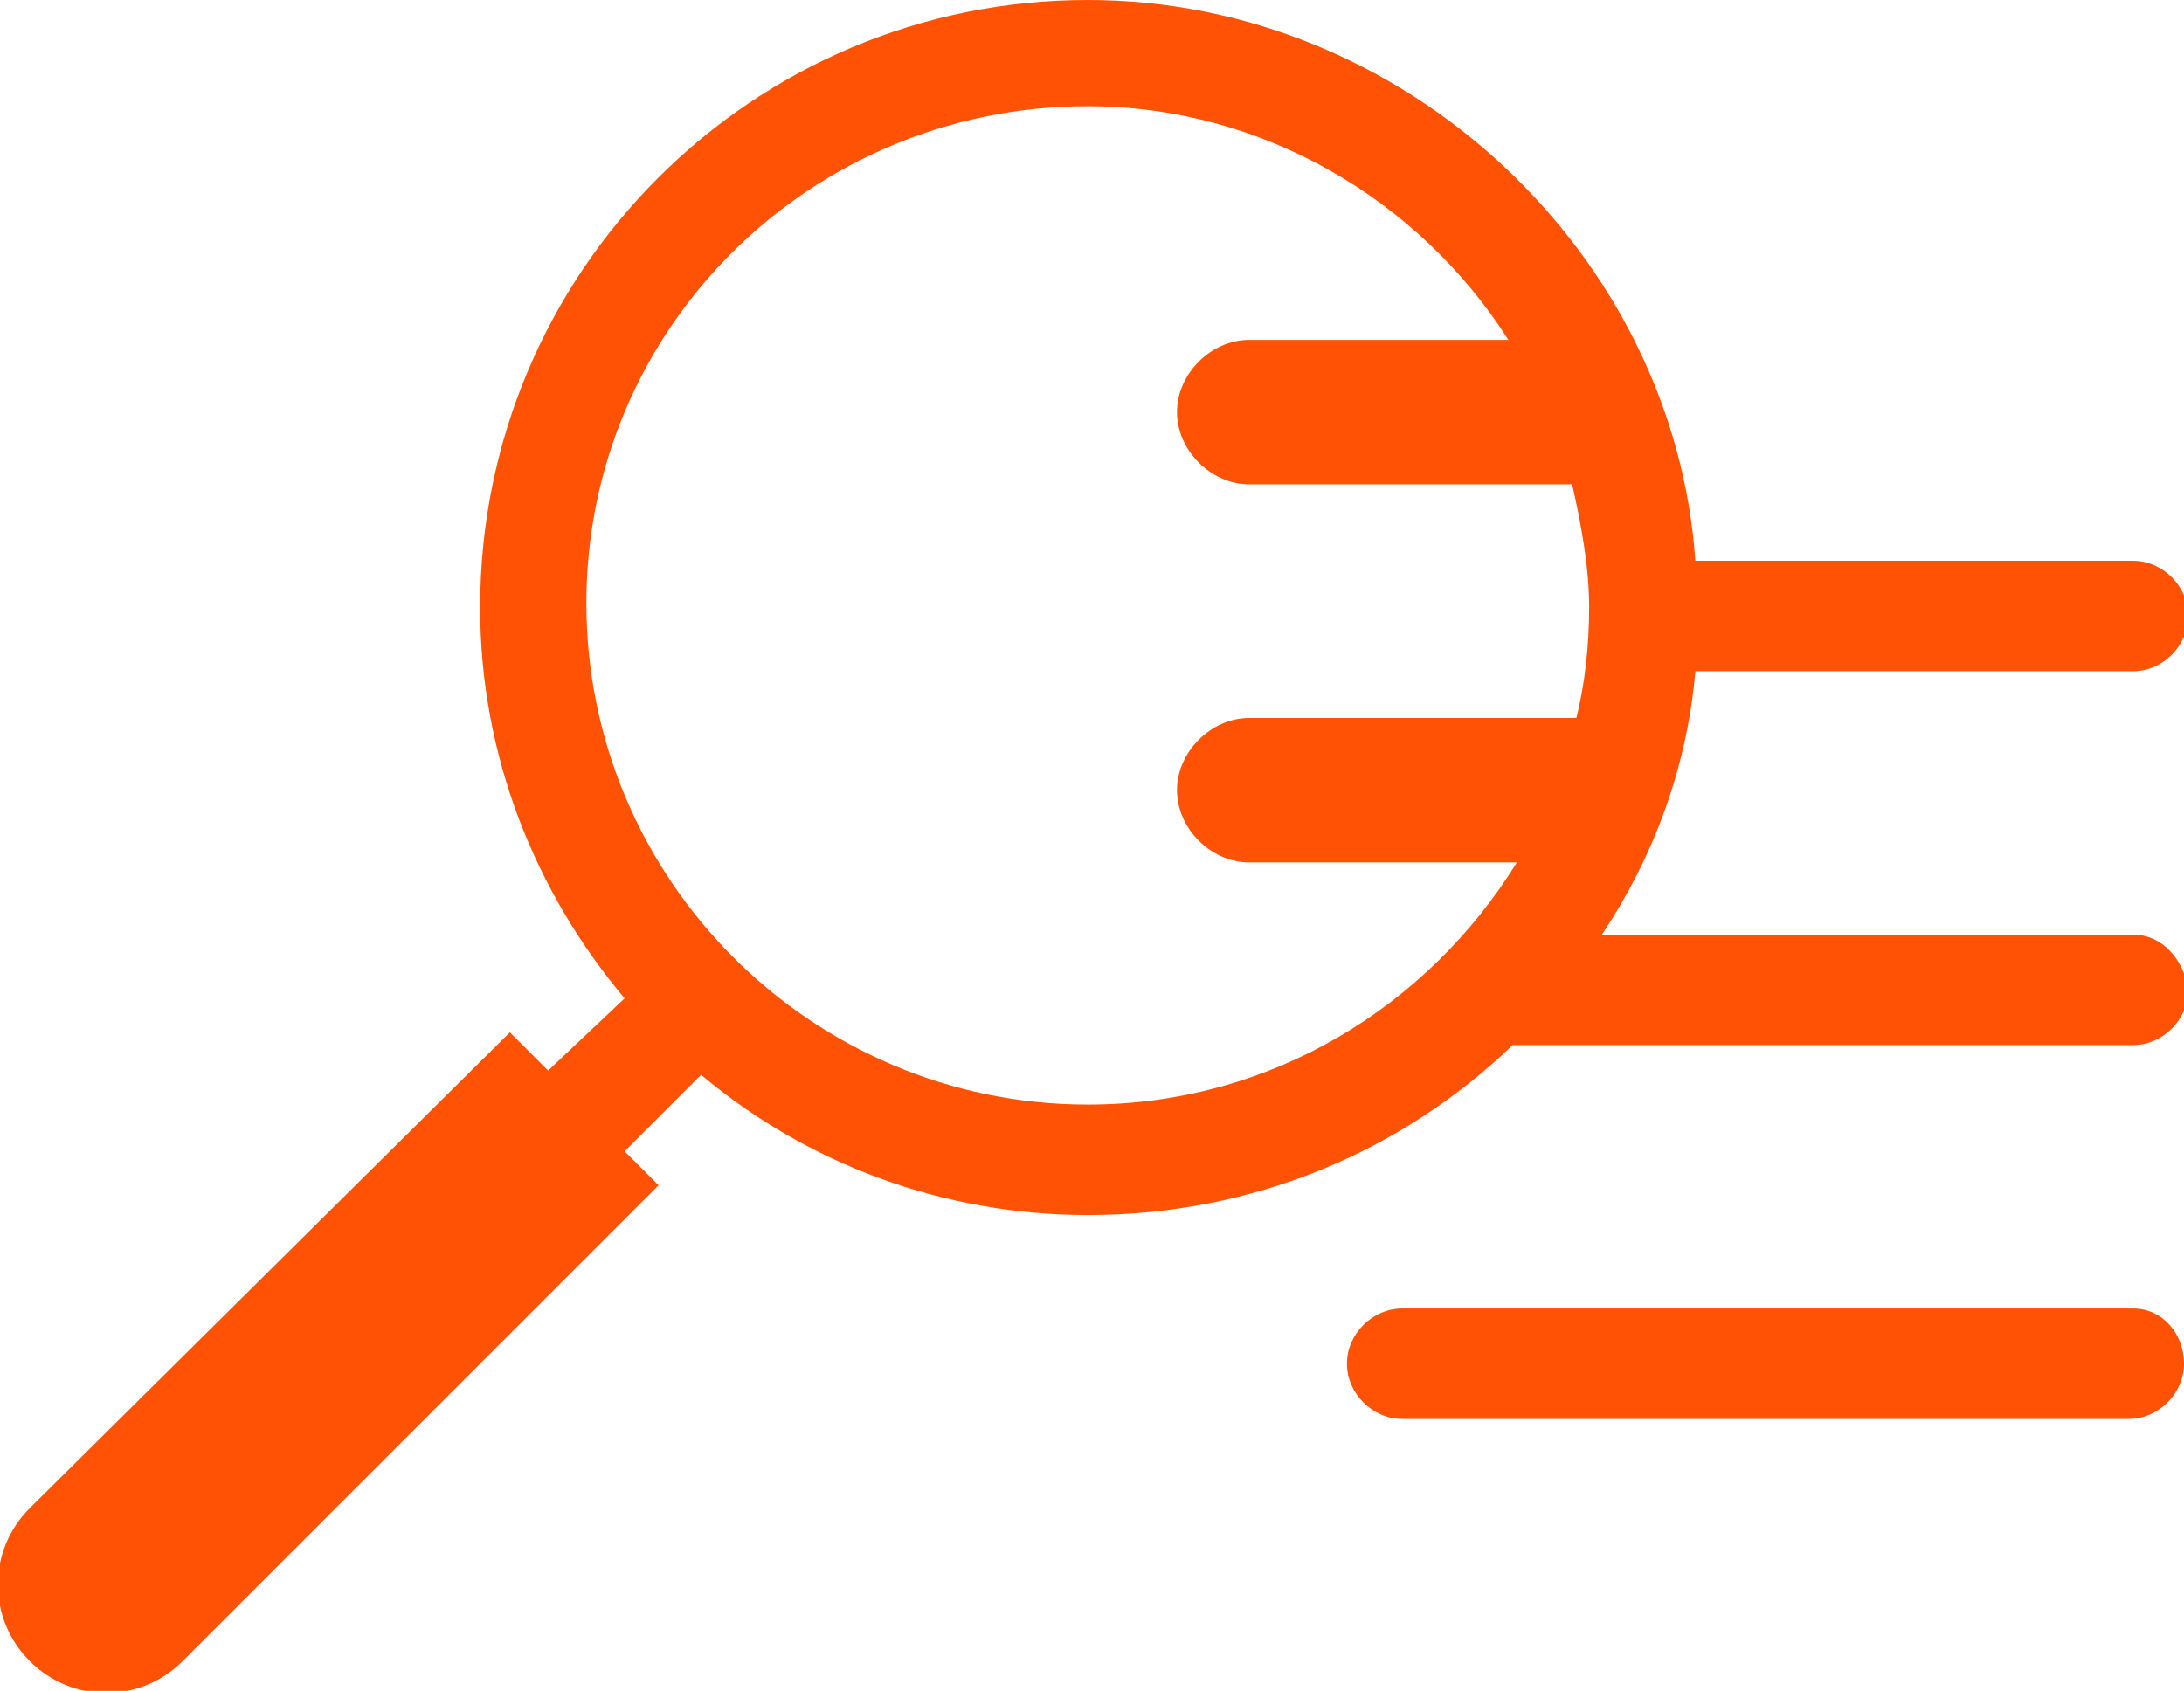
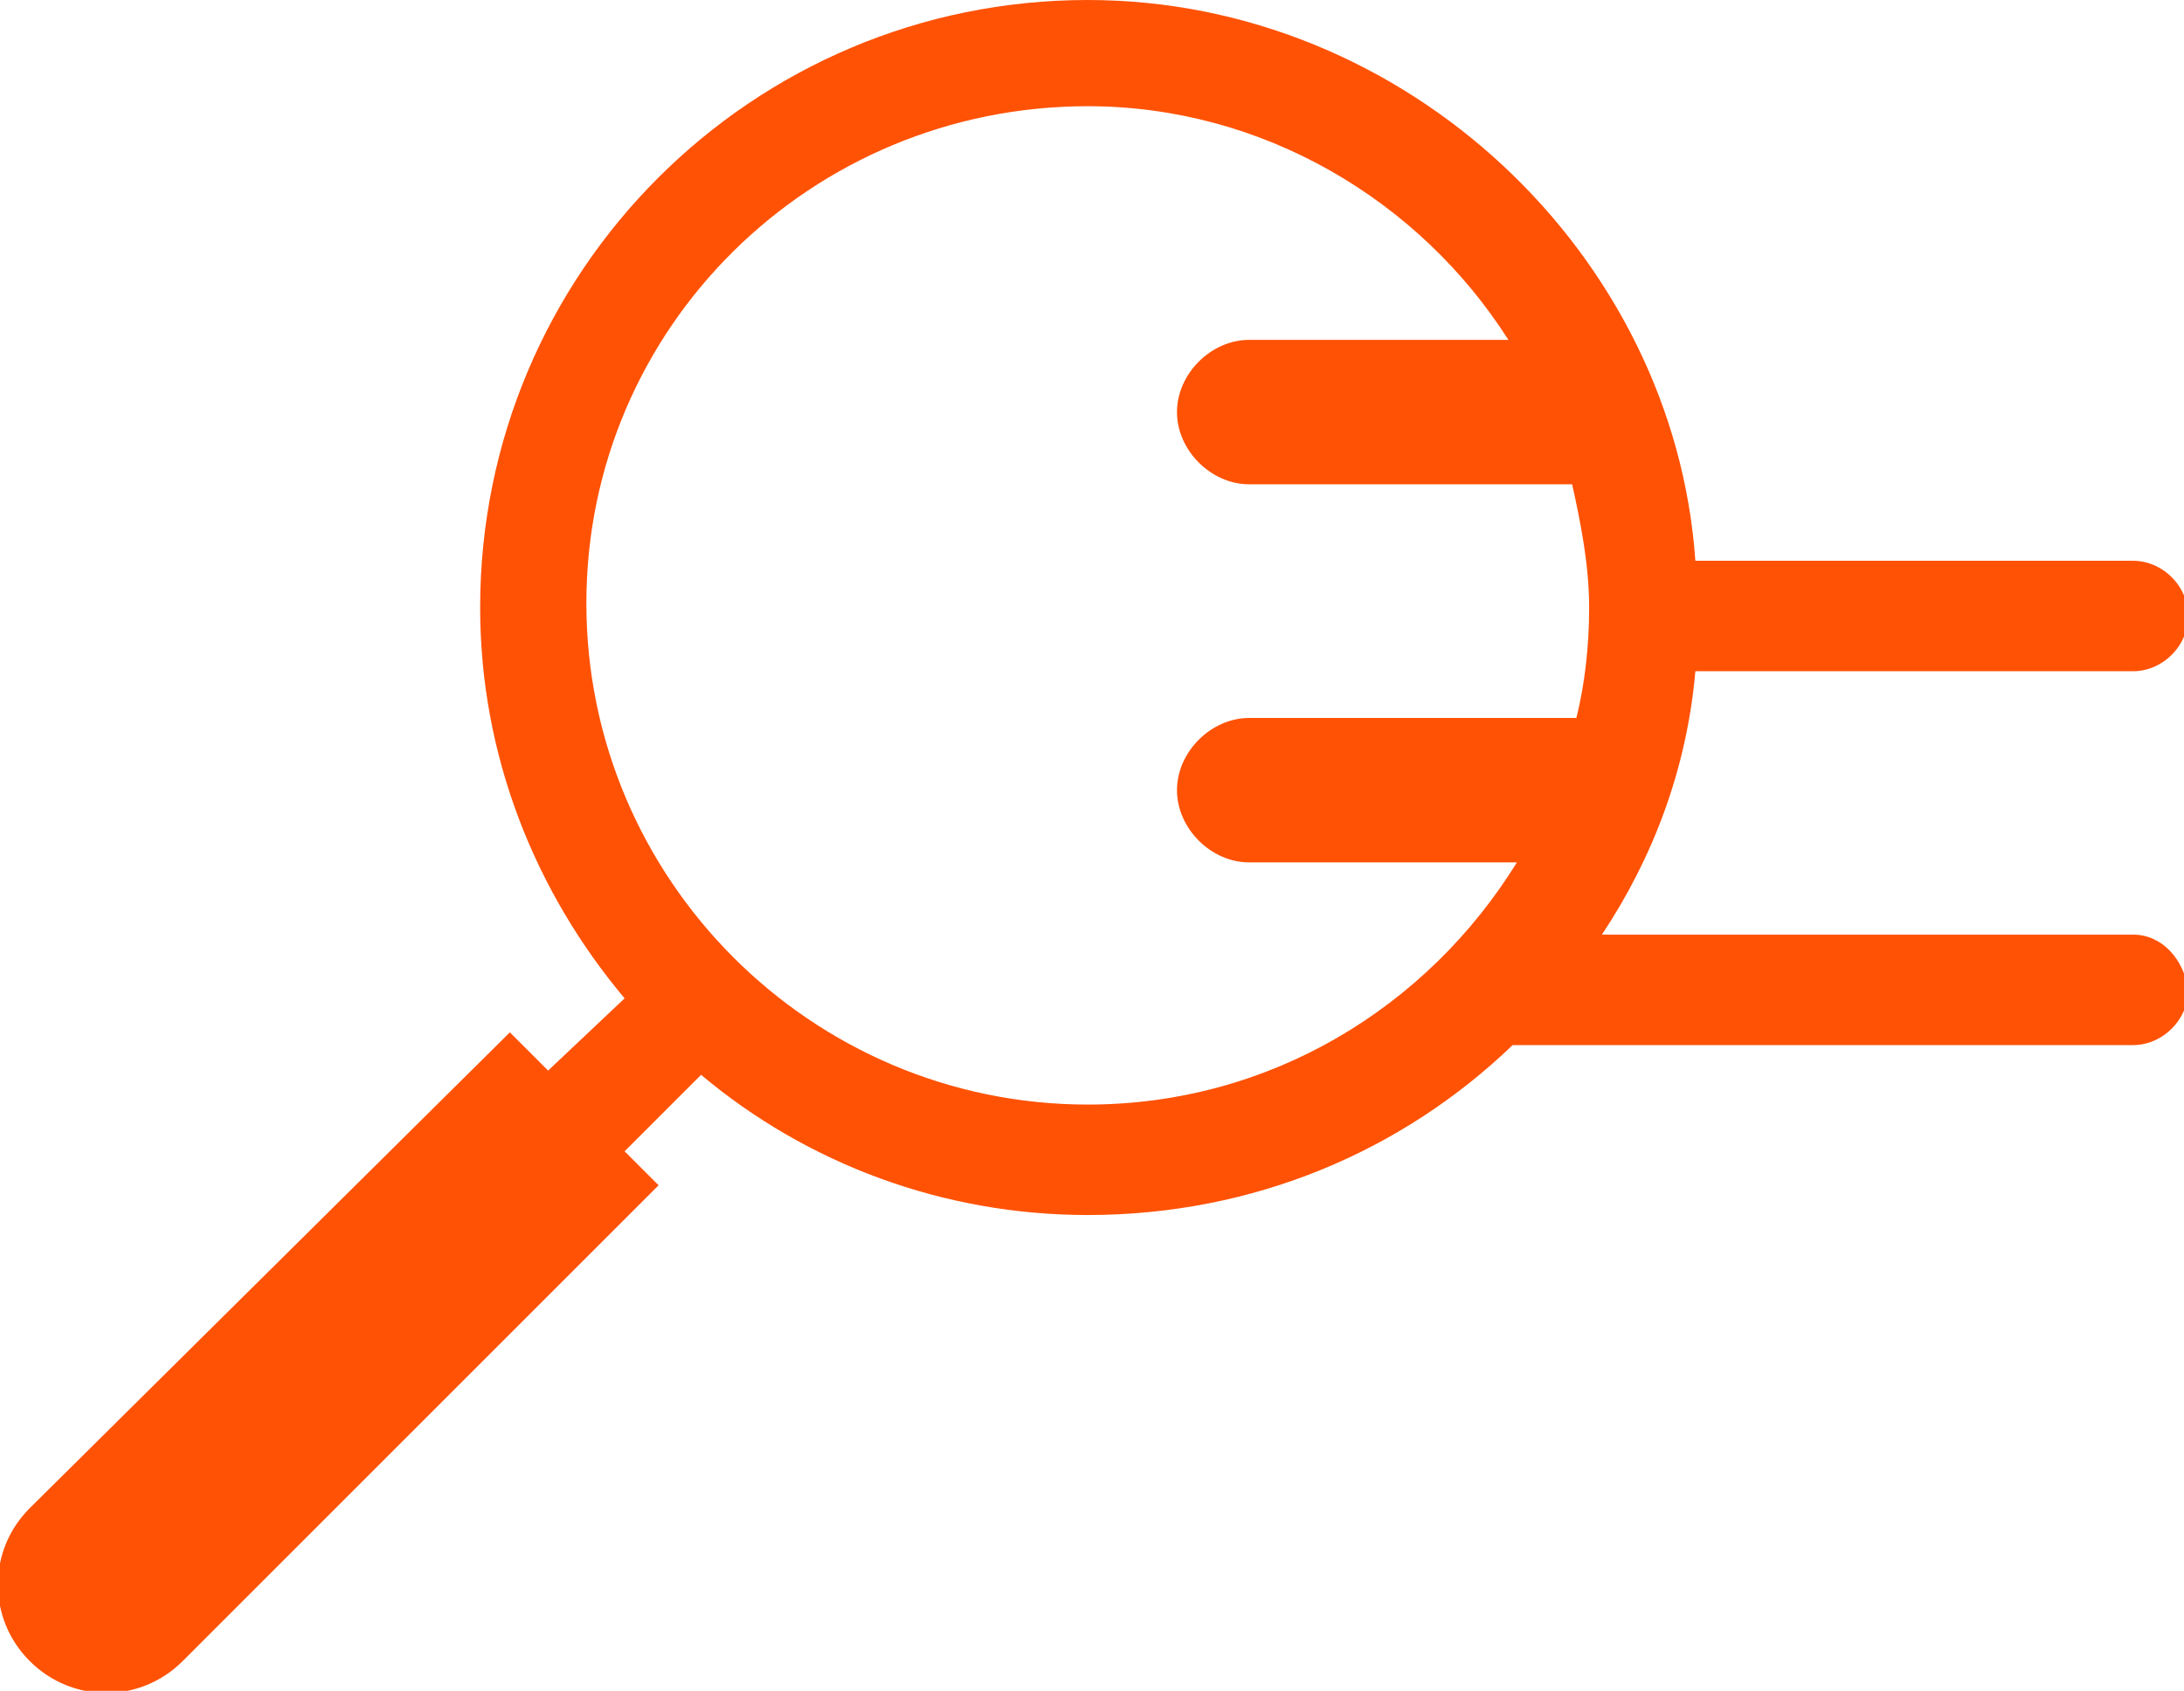
<svg xmlns="http://www.w3.org/2000/svg" version="1.1" id="Layer_1" x="0px" y="0px" viewBox="0 0 51.4 39.8" style="enable-background:new 0 0 51.4 39.8;" xml:space="preserve">
  <style type="text/css">
	.st0{fill:#FF5205;}
	.st1{fill:none;stroke:#FF5205;stroke-width:2.5;stroke-linecap:round;stroke-miterlimit:10;}
</style>
  <g>
    <path class="st0" d="M50.2,22H37.7c1.2-1.8,2-3.9,2.2-6.2h10.3c0.7,0,1.3-0.6,1.3-1.3s-0.6-1.3-1.3-1.3H39.9C39.4,6,33.1,0,25.6,0   c-7.9,0-14.3,6.4-14.3,14.3c0,3.5,1.3,6.7,3.4,9.2l-1.8,1.7L12,24.3L0.7,35.5c-1,1-1,2.6,0,3.6h0c1,1,2.6,1,3.6,0l11.2-11.2   l-0.8-0.8l1.8-1.8c2.5,2.1,5.7,3.3,9.1,3.3c3.9,0,7.4-1.5,10-4h14.6c0.7,0,1.3-0.6,1.3-1.3C51.4,22.6,50.9,22,50.2,22z M37.1,16.9   h-7.7c-0.9,0-1.7,0.8-1.7,1.7c0,0.9,0.8,1.7,1.7,1.7h6.3c-2.1,3.4-5.8,5.7-10.1,5.7c-6.5,0-11.8-5.3-11.8-11.8S19.1,2.5,25.6,2.5   c4.1,0,7.8,2.2,9.9,5.5h-6.1c-0.9,0-1.7,0.8-1.7,1.7c0,0.9,0.8,1.7,1.7,1.7H37c0.2,0.9,0.4,1.9,0.4,2.9   C37.4,15.2,37.3,16.1,37.1,16.9z" />
-     <path class="st0" d="M50.2,30.8H33c-0.7,0-1.3,0.6-1.3,1.3c0,0.7,0.6,1.3,1.3,1.3h17.1c0.7,0,1.3-0.6,1.3-1.3   C51.4,31.4,50.9,30.8,50.2,30.8z" />
  </g>
</svg>